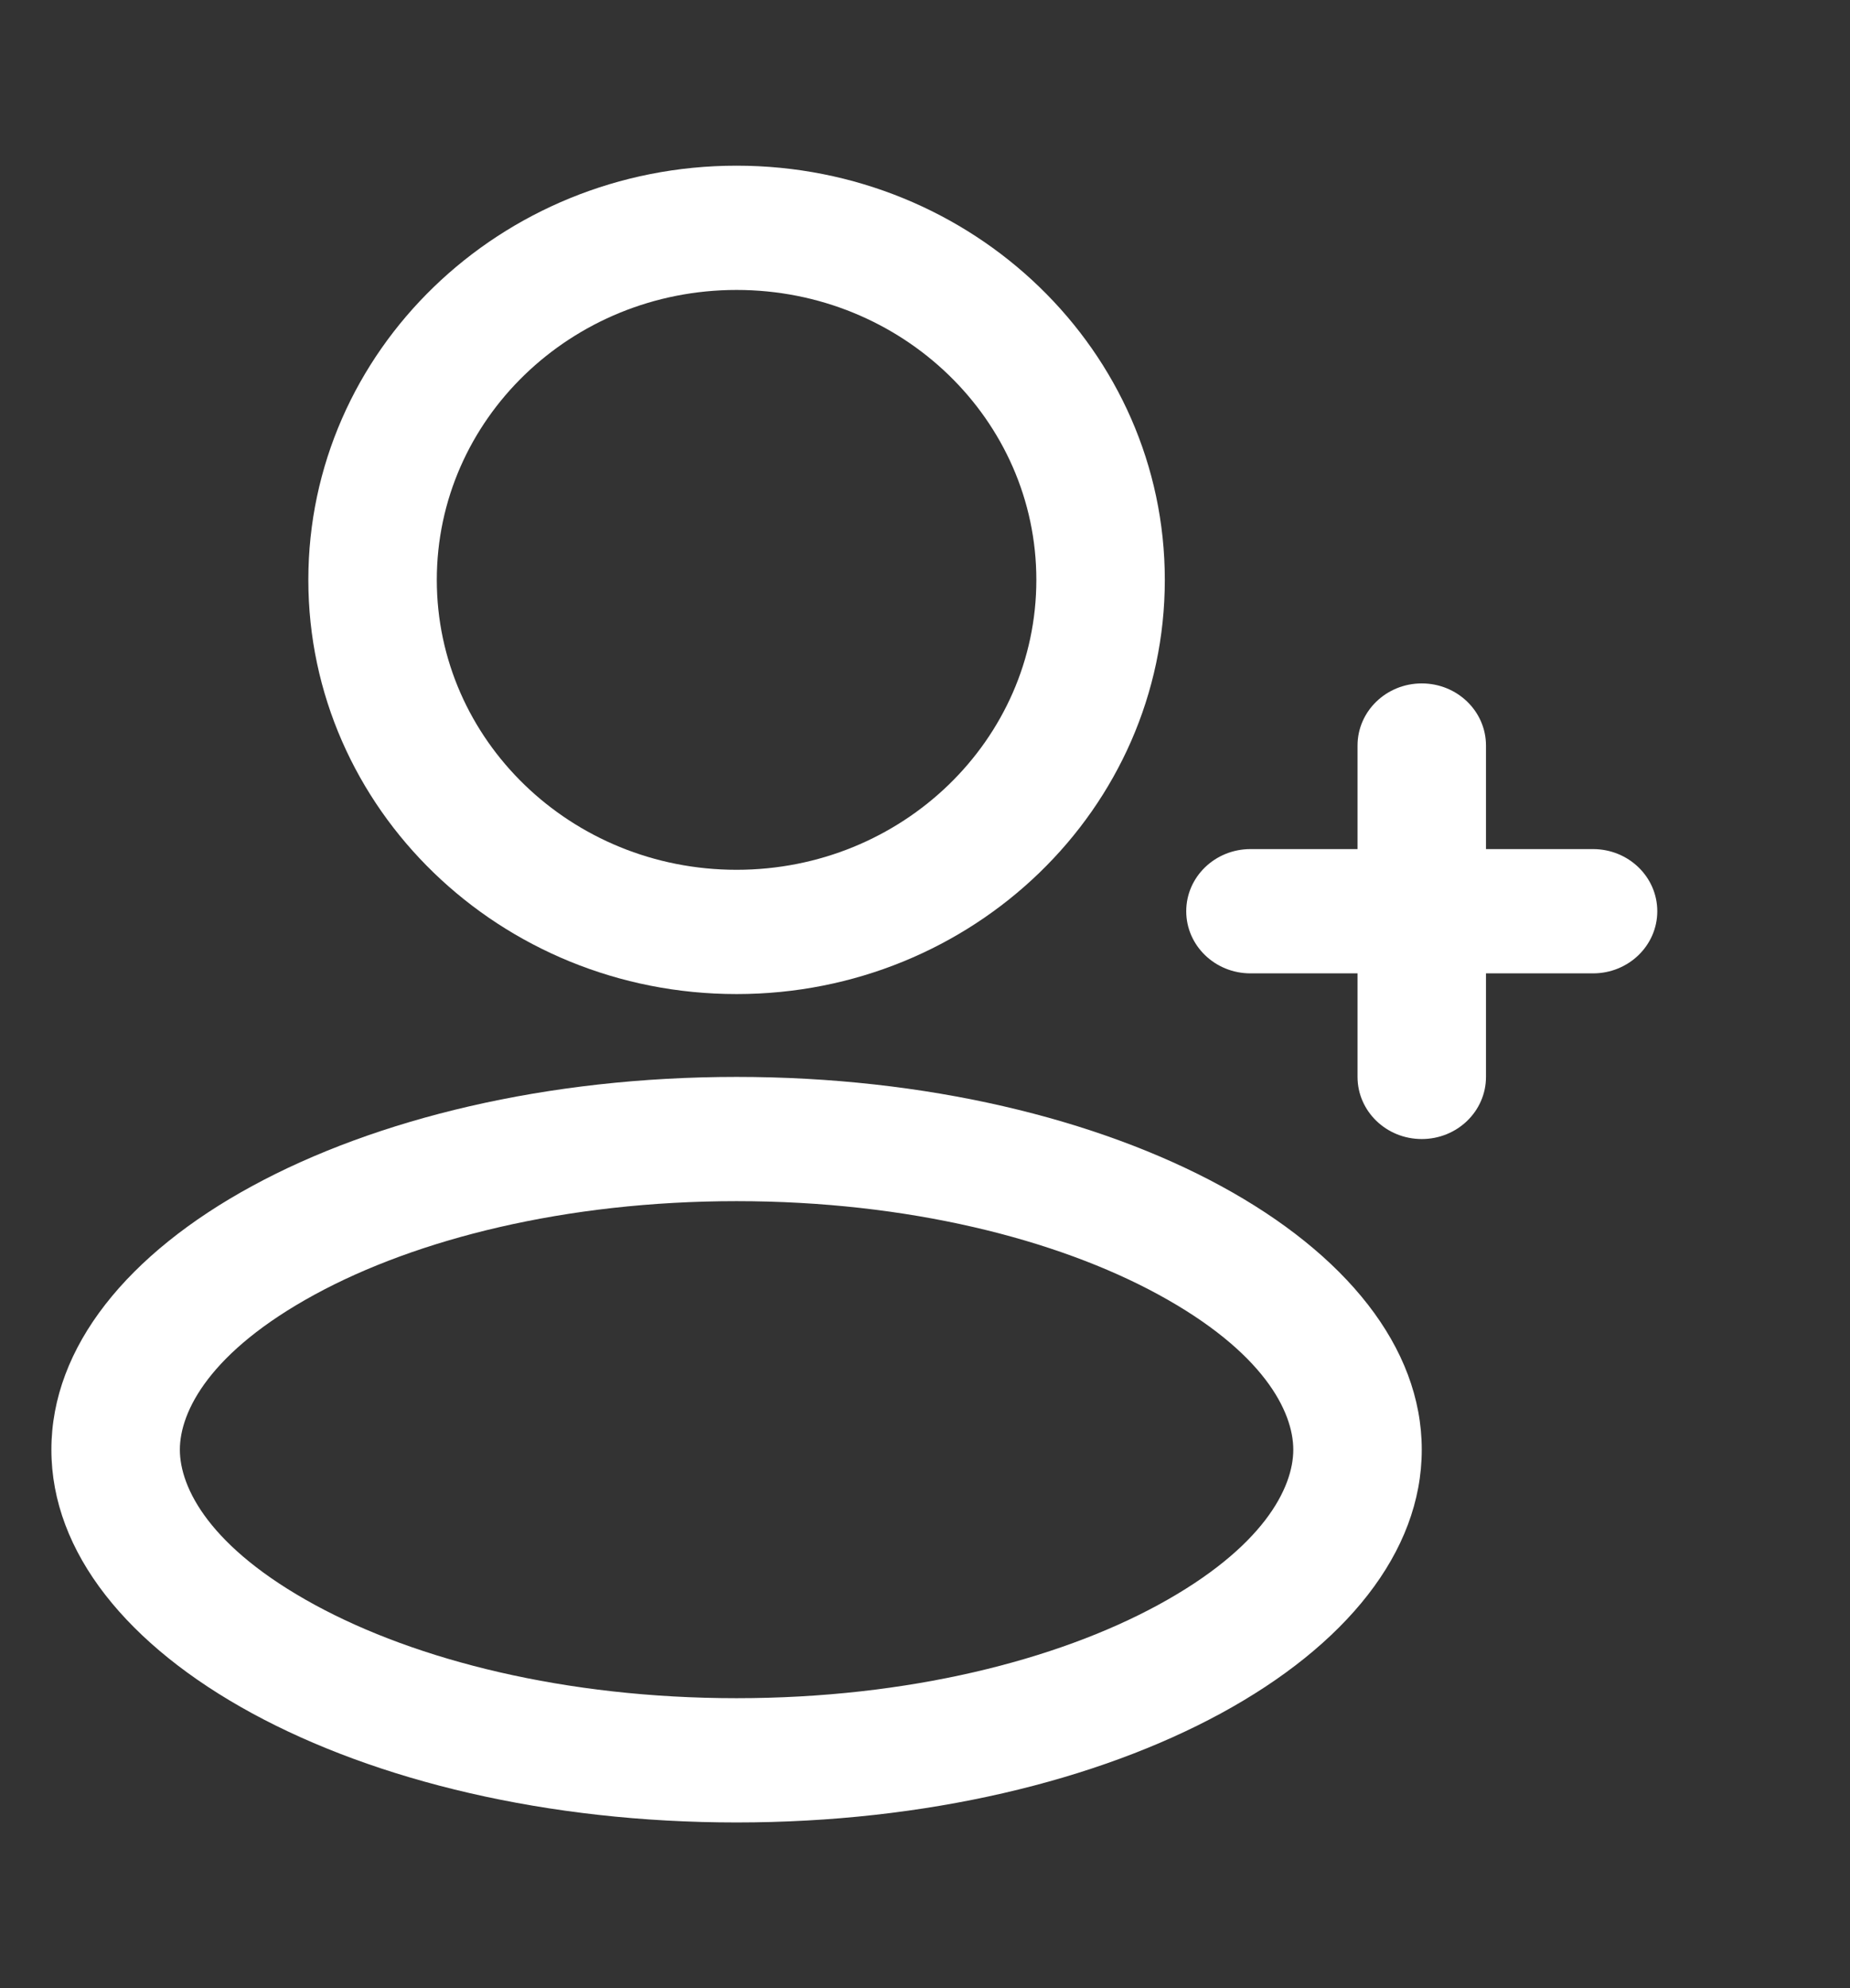
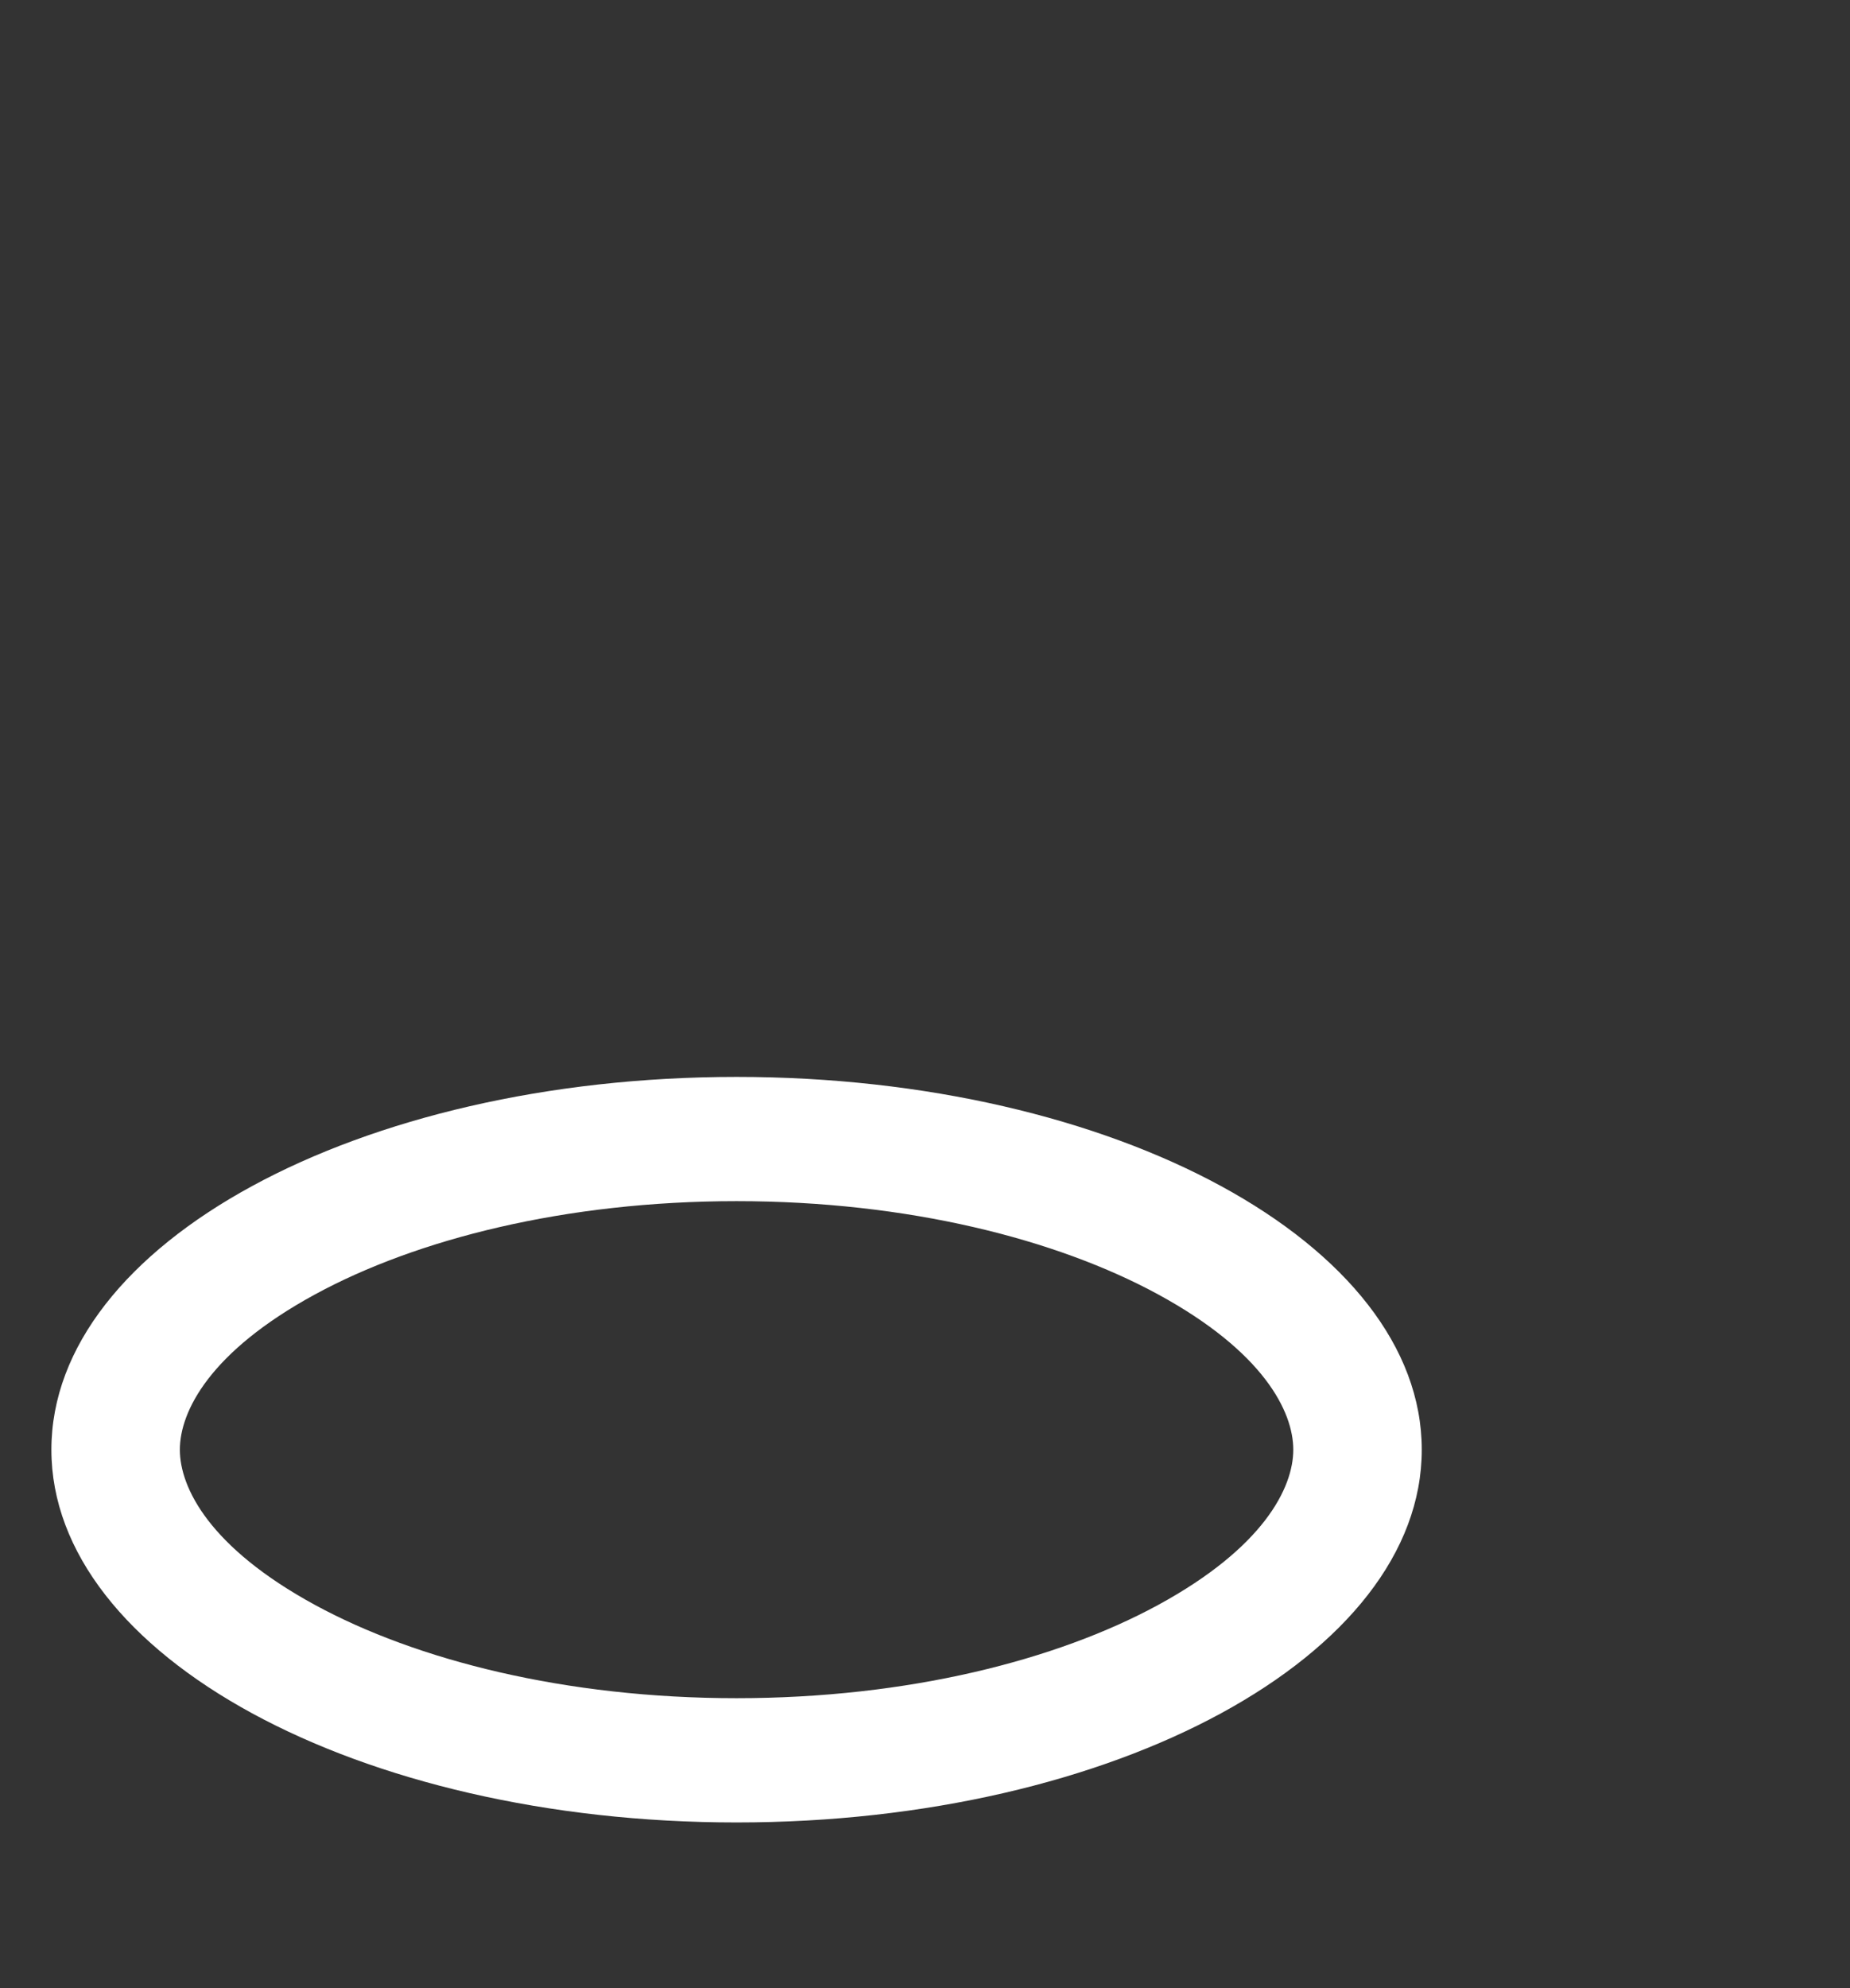
<svg xmlns="http://www.w3.org/2000/svg" width="81" height="87" viewBox="0 0 81 87" fill="none">
  <rect x="0" y="0" width="81" height="87" fill="#333333" stroke="none" />
-   <path fill-rule="evenodd" clip-rule="evenodd" d="M32.25 43.5C42.605 43.5 51 35.385 51 25.375C51 15.365 42.605 7.25 32.25 7.25C21.895 7.25 13.5 15.365 13.5 25.375C13.5 35.385 21.895 43.5 32.25 43.5ZM32.25 38.062C39.499 38.062 45.375 32.382 45.375 25.375C45.375 18.368 39.499 12.688 32.25 12.688C25.001 12.688 19.125 18.368 19.125 25.375C19.125 32.382 25.001 38.062 32.25 38.062Z" fill="white" />
-   <path d="M62.25 29.906C63.803 29.906 65.062 31.123 65.062 32.625V37.156H69.75C71.303 37.156 72.562 38.373 72.562 39.875C72.562 41.377 71.303 42.594 69.75 42.594H65.062V47.125C65.062 48.627 63.803 49.844 62.25 49.844C60.697 49.844 59.438 48.627 59.438 47.125V42.594H54.75C53.197 42.594 51.938 41.377 51.938 39.875C51.938 38.373 53.197 37.156 54.75 37.156H59.438V32.625C59.438 31.123 60.697 29.906 62.25 29.906Z" fill="white" />
  <path fill-rule="evenodd" clip-rule="evenodd" d="M62.25 63.438C62.25 72.447 48.819 79.75 32.25 79.75C15.681 79.75 2.25 72.447 2.25 63.438C2.25 54.428 15.681 47.125 32.25 47.125C48.819 47.125 62.25 54.428 62.25 63.438ZM56.625 63.438C56.625 65.105 55.322 67.722 50.706 70.233C46.265 72.648 39.751 74.312 32.25 74.312C24.749 74.312 18.235 72.648 13.794 70.233C9.177 67.722 7.875 65.105 7.875 63.438C7.875 61.77 9.177 59.153 13.794 56.642C18.235 54.227 24.749 52.562 32.25 52.562C39.751 52.562 46.265 54.227 50.706 56.642C55.322 59.153 56.625 61.77 56.625 63.438Z" fill="white" />
</svg>